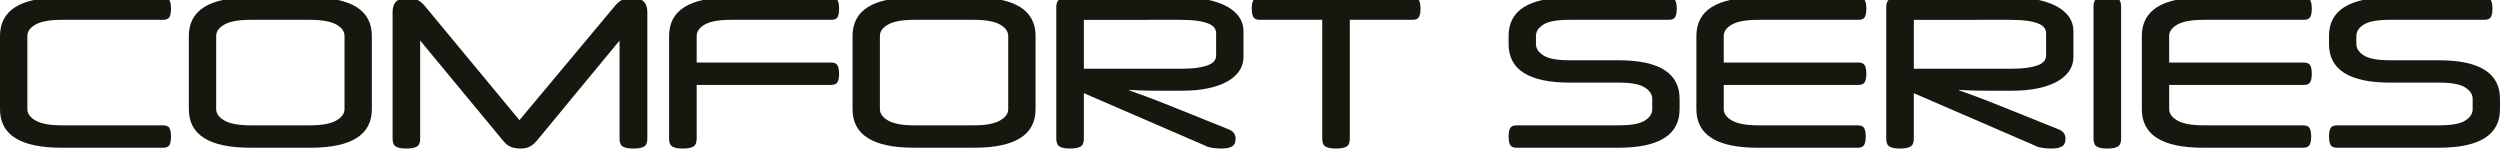
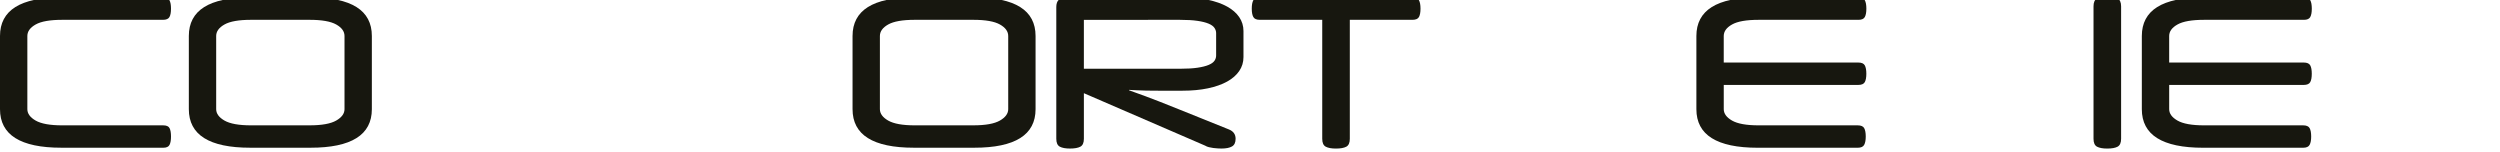
<svg xmlns="http://www.w3.org/2000/svg" version="1.1" id="Layer_1" x="0px" y="0px" width="204.819px" height="12.431px" viewBox="0 0 204.819 12.431" enable-background="new 0 0 204.819 12.431" xml:space="preserve">
  <g>
    <path fill="#17170F" d="M5.026,12.102C1.675,12.102,0,11.049,0,8.944V2.949C0,0.842,1.675-0.21,5.026-0.21h8.321   c0.271,0,0.45,0.077,0.535,0.229c0.085,0.153,0.127,0.382,0.127,0.688c0,0.306-0.042,0.535-0.127,0.688s-0.264,0.229-0.535,0.229   H5.095c-0.996,0-1.722,0.127-2.174,0.382c-0.453,0.255-0.68,0.569-0.68,0.943v5.995c0,0.361,0.227,0.674,0.68,0.934   c0.452,0.26,1.178,0.391,2.174,0.391h8.271c0.271,0,0.447,0.076,0.525,0.229c0.08,0.153,0.119,0.383,0.119,0.688   c0,0.295-0.039,0.521-0.119,0.68c-0.078,0.159-0.254,0.238-0.525,0.238H5.026z" />
    <path fill="#17170F" d="M20.497,12.102c-3.352,0-5.026-1.053-5.026-3.158V2.949c0-2.106,1.675-3.159,5.026-3.159h4.942   c3.351,0,5.026,1.052,5.026,3.159v5.995c0,2.105-1.676,3.158-5.026,3.158H20.497z M25.371,10.268c0.996,0,1.721-0.131,2.174-0.391   s0.68-0.572,0.68-0.934V2.949c0-0.374-0.227-0.688-0.68-0.943c-0.453-0.254-1.178-0.382-2.174-0.382h-4.806   c-0.996,0-1.722,0.127-2.174,0.382c-0.453,0.255-0.68,0.569-0.68,0.943v5.995c0,0.361,0.227,0.674,0.68,0.934   c0.452,0.26,1.178,0.391,2.174,0.391H25.371z" />
-     <path fill="#17170F" d="M50.437,0.418c0.181-0.215,0.382-0.368,0.603-0.458c0.221-0.09,0.467-0.136,0.739-0.136   c0.837,0,1.256,0.385,1.256,1.155v10.393c0,0.328-0.096,0.543-0.288,0.646c-0.193,0.103-0.476,0.153-0.849,0.153   c-0.374,0-0.657-0.051-0.85-0.153s-0.289-0.317-0.289-0.646V3.322l-6.775,8.202c-0.193,0.228-0.391,0.391-0.595,0.493   s-0.453,0.153-0.747,0.153c-0.328,0-0.603-0.051-0.824-0.153c-0.22-0.103-0.421-0.266-0.603-0.493l-6.792-8.202v8.049   c0,0.328-0.097,0.543-0.289,0.646s-0.476,0.153-0.85,0.153c-0.362,0-0.64-0.051-0.832-0.153s-0.288-0.317-0.288-0.646V0.979   c0-0.77,0.412-1.155,1.239-1.155c0.555,0,1.002,0.198,1.342,0.594l7.812,9.425L50.437,0.418z" />
-     <path fill="#17170F" d="M68.098-0.21c0.271,0,0.447,0.077,0.526,0.229c0.079,0.153,0.119,0.382,0.119,0.688   c0,0.306-0.04,0.535-0.119,0.688s-0.255,0.229-0.526,0.229h-8.186c-0.996,0-1.718,0.127-2.165,0.382   c-0.447,0.255-0.671,0.569-0.671,0.943v2.174H68.08c0.272,0,0.45,0.076,0.536,0.229c0.084,0.153,0.127,0.383,0.127,0.688   c0,0.306-0.043,0.536-0.127,0.688c-0.086,0.152-0.264,0.229-0.536,0.229H57.076v4.415c0,0.328-0.096,0.543-0.288,0.646   c-0.193,0.103-0.476,0.153-0.85,0.153c-0.362,0-0.64-0.051-0.832-0.153s-0.289-0.317-0.289-0.646V2.949   c0-2.106,1.676-3.159,5.027-3.159H68.098z" />
    <path fill="#17170F" d="M74.874,12.102c-3.352,0-5.027-1.053-5.027-3.158V2.949c0-2.106,1.676-3.159,5.027-3.159h4.941   c3.351,0,5.026,1.052,5.026,3.159v5.995c0,2.105-1.676,3.158-5.026,3.158H74.874z M79.747,10.268c0.997,0,1.721-0.131,2.174-0.391   s0.68-0.572,0.68-0.934V2.949c0-0.374-0.227-0.688-0.68-0.943c-0.453-0.254-1.177-0.382-2.174-0.382h-4.806   c-0.996,0-1.721,0.127-2.174,0.382c-0.452,0.255-0.679,0.569-0.679,0.943v5.995c0,0.361,0.227,0.674,0.679,0.934   c0.453,0.26,1.178,0.391,2.174,0.391H79.747z" />
    <path fill="#17170F" d="M86.54,0.571c0-0.521,0.267-0.781,0.799-0.781h9.544c0.77,0,1.463,0.065,2.08,0.195   c0.617,0.13,1.141,0.314,1.571,0.552c0.43,0.238,0.761,0.526,0.993,0.866c0.231,0.339,0.348,0.719,0.348,1.137v2.14   c0,0.418-0.116,0.798-0.348,1.138c-0.232,0.34-0.563,0.628-0.993,0.866c-0.431,0.238-0.954,0.421-1.571,0.552   c-0.617,0.13-1.311,0.195-2.08,0.195h-0.68c-0.498,0-0.932,0-1.299,0c-0.368,0-0.693-0.003-0.977-0.008   c-0.283-0.006-0.538-0.016-0.764-0.026c-0.228-0.011-0.448-0.022-0.663-0.034v0.034c0.182,0.067,0.376,0.139,0.586,0.212   c0.21,0.074,0.467,0.168,0.772,0.28c0.306,0.113,0.677,0.255,1.112,0.425S95.948,8.7,96.594,8.96l4.093,1.647   c0.362,0.146,0.543,0.401,0.543,0.764c0,0.306-0.099,0.516-0.297,0.628c-0.198,0.114-0.484,0.171-0.857,0.171   c-0.079,0-0.178-0.004-0.297-0.01s-0.241-0.016-0.365-0.033c-0.125-0.018-0.246-0.039-0.365-0.068   c-0.119-0.027-0.224-0.07-0.314-0.127l-9.935-4.297v3.736c0,0.328-0.097,0.543-0.288,0.646c-0.192,0.103-0.476,0.153-0.85,0.153   c-0.362,0-0.64-0.051-0.832-0.153S86.54,11.7,86.54,11.372V0.571z M88.799,1.624v4.008h7.88c0.577,0,1.056-0.028,1.435-0.085   c0.38-0.057,0.683-0.133,0.909-0.229s0.385-0.209,0.476-0.34c0.09-0.13,0.136-0.274,0.136-0.433V2.711   c0-0.147-0.046-0.289-0.136-0.424c-0.091-0.136-0.249-0.252-0.476-0.348s-0.529-0.173-0.909-0.229   c-0.379-0.057-0.857-0.085-1.435-0.085H88.799z" />
    <path fill="#17170F" d="M110.587,1.624v9.748c0,0.328-0.097,0.543-0.289,0.646s-0.476,0.153-0.849,0.153   c-0.363,0-0.641-0.051-0.832-0.153c-0.193-0.103-0.289-0.317-0.289-0.646V1.624h-5.111c-0.271,0-0.45-0.077-0.535-0.229   s-0.128-0.382-0.128-0.688c0-0.305,0.043-0.535,0.128-0.688c0.085-0.152,0.264-0.229,0.535-0.229h12.499   c0.271,0,0.449,0.077,0.534,0.229c0.085,0.153,0.128,0.382,0.128,0.688c0,0.306-0.043,0.535-0.128,0.688s-0.263,0.229-0.534,0.229   H110.587z" />
-     <path fill="#17170F" d="M128.622,6.77c-3.352,0-5.026-1.054-5.026-3.159V2.949c0-2.106,1.675-3.159,5.026-3.159h8.087   c0.271,0,0.45,0.077,0.535,0.229c0.085,0.153,0.128,0.382,0.128,0.688c0,0.306-0.043,0.535-0.128,0.688s-0.264,0.229-0.535,0.229   h-8.138c-0.997,0-1.701,0.127-2.115,0.382c-0.413,0.255-0.619,0.569-0.619,0.943v0.662c0,0.362,0.206,0.674,0.619,0.934   c0.414,0.261,1.118,0.391,2.115,0.391h4.007c3.352,0,5.027,1.052,5.027,3.159v0.85c0,2.105-1.676,3.158-5.027,3.158h-8.32   c-0.272,0-0.45-0.076-0.535-0.23c-0.085-0.151-0.127-0.381-0.127-0.688c0-0.305,0.042-0.534,0.127-0.688   c0.085-0.152,0.263-0.229,0.535-0.229h8.372c0.995,0,1.7-0.128,2.114-0.383c0.413-0.254,0.619-0.568,0.619-0.941v-0.85   c0-0.361-0.206-0.674-0.619-0.934c-0.414-0.262-1.119-0.391-2.114-0.391H128.622z" />
    <path fill="#17170F" d="M141.223,6.957v1.987c0,0.361,0.226,0.674,0.679,0.934s1.178,0.391,2.174,0.391h8.117   c0.272,0,0.45,0.076,0.535,0.229c0.085,0.153,0.128,0.383,0.128,0.688c0,0.295-0.043,0.521-0.128,0.68   c-0.085,0.159-0.263,0.238-0.535,0.238h-8.185c-3.352,0-5.027-1.053-5.027-3.158V2.949c0-2.106,1.676-3.159,5.027-3.159h8.253   c0.261,0,0.433,0.077,0.519,0.229c0.084,0.153,0.127,0.382,0.127,0.688c0,0.306-0.043,0.535-0.127,0.688   c-0.086,0.153-0.258,0.229-0.519,0.229h-8.186c-0.996,0-1.721,0.127-2.174,0.382c-0.453,0.255-0.679,0.569-0.679,0.943v2.174   h11.021c0.271,0,0.449,0.076,0.534,0.229c0.085,0.153,0.128,0.383,0.128,0.688c0,0.306-0.043,0.536-0.128,0.688   s-0.263,0.229-0.534,0.229H141.223z" />
-     <path fill="#17170F" d="M154.536,0.571c0-0.521,0.266-0.781,0.798-0.781h9.544c0.77,0,1.463,0.065,2.08,0.195   c0.617,0.13,1.141,0.314,1.571,0.552c0.43,0.238,0.761,0.526,0.993,0.866c0.231,0.339,0.349,0.719,0.349,1.137v2.14   c0,0.418-0.117,0.798-0.349,1.138c-0.232,0.34-0.563,0.628-0.993,0.866c-0.431,0.238-0.954,0.421-1.571,0.552   c-0.617,0.13-1.311,0.195-2.08,0.195h-0.679c-0.499,0-0.932,0-1.3,0s-0.693-0.003-0.977-0.008   c-0.283-0.006-0.537-0.016-0.764-0.026s-0.447-0.022-0.662-0.034v0.034c0.181,0.067,0.376,0.139,0.586,0.212   c0.209,0.074,0.467,0.168,0.772,0.28c0.306,0.113,0.676,0.255,1.112,0.425c0.436,0.17,0.977,0.385,1.621,0.646l4.093,1.647   c0.362,0.146,0.544,0.401,0.544,0.764c0,0.306-0.1,0.516-0.297,0.628c-0.198,0.114-0.484,0.171-0.858,0.171   c-0.079,0-0.178-0.004-0.297-0.01s-0.24-0.016-0.365-0.033s-0.246-0.039-0.365-0.068c-0.118-0.027-0.224-0.07-0.313-0.127   l-9.935-4.297v3.736c0,0.328-0.097,0.543-0.289,0.646s-0.476,0.153-0.849,0.153c-0.362,0-0.64-0.051-0.833-0.153   c-0.192-0.103-0.288-0.317-0.288-0.646V0.571z M156.795,1.624v4.008h7.879c0.578,0,1.056-0.028,1.436-0.085   c0.379-0.057,0.682-0.133,0.908-0.229s0.385-0.209,0.476-0.34c0.091-0.13,0.136-0.274,0.136-0.433V2.711   c0-0.147-0.045-0.289-0.136-0.424c-0.091-0.136-0.249-0.252-0.476-0.348s-0.529-0.173-0.908-0.229   c-0.38-0.057-0.857-0.085-1.436-0.085H156.795z" />
    <path fill="#17170F" d="M173.777,11.372c0,0.328-0.098,0.543-0.289,0.646c-0.192,0.103-0.476,0.153-0.85,0.153   c-0.362,0-0.64-0.051-0.832-0.153s-0.289-0.317-0.289-0.646V0.52c0-0.329,0.097-0.543,0.289-0.645s0.47-0.153,0.832-0.153   c0.374,0,0.657,0.051,0.85,0.153c0.191,0.102,0.289,0.316,0.289,0.645V11.372z" />
    <path fill="#17170F" d="M177.716,6.957v1.987c0,0.361,0.227,0.674,0.68,0.934c0.452,0.26,1.177,0.391,2.174,0.391h8.117   c0.271,0,0.45,0.076,0.535,0.229c0.085,0.153,0.127,0.383,0.127,0.688c0,0.295-0.042,0.521-0.127,0.68   c-0.085,0.159-0.264,0.238-0.535,0.238h-8.186c-3.352,0-5.026-1.053-5.026-3.158V2.949c0-2.106,1.675-3.159,5.026-3.159h8.254   c0.26,0,0.433,0.077,0.518,0.229c0.085,0.153,0.127,0.382,0.127,0.688c0,0.306-0.042,0.535-0.127,0.688s-0.258,0.229-0.518,0.229   h-8.186c-0.997,0-1.722,0.127-2.174,0.382c-0.453,0.255-0.68,0.569-0.68,0.943v2.174h11.021c0.272,0,0.45,0.076,0.535,0.229   c0.085,0.153,0.127,0.383,0.127,0.688c0,0.306-0.042,0.536-0.127,0.688s-0.263,0.229-0.535,0.229H177.716z" />
-     <path fill="#17170F" d="M195.836,6.77c-3.352,0-5.026-1.054-5.026-3.159V2.949c0-2.106,1.675-3.159,5.026-3.159h7.702   c0.271,0,0.45,0.077,0.534,0.229c0.086,0.153,0.128,0.382,0.128,0.688c0,0.306-0.042,0.535-0.128,0.688   c-0.084,0.153-0.263,0.229-0.534,0.229h-7.753c-0.996,0-1.701,0.127-2.114,0.382c-0.414,0.255-0.62,0.569-0.62,0.943v0.662   c0,0.362,0.206,0.674,0.62,0.934c0.413,0.261,1.118,0.391,2.114,0.391h4.008c3.352,0,5.026,1.052,5.026,3.159v0.85   c0,2.105-1.675,3.158-5.026,3.158h-8.321c-0.271,0-0.45-0.076-0.535-0.23c-0.085-0.151-0.127-0.381-0.127-0.688   c0-0.305,0.042-0.534,0.127-0.688c0.085-0.152,0.264-0.229,0.535-0.229h8.372c0.996,0,1.701-0.128,2.114-0.383   c0.413-0.254,0.62-0.568,0.62-0.941v-0.85c0-0.361-0.207-0.674-0.62-0.934c-0.413-0.262-1.118-0.391-2.114-0.391H195.836z" />
  </g>
</svg>